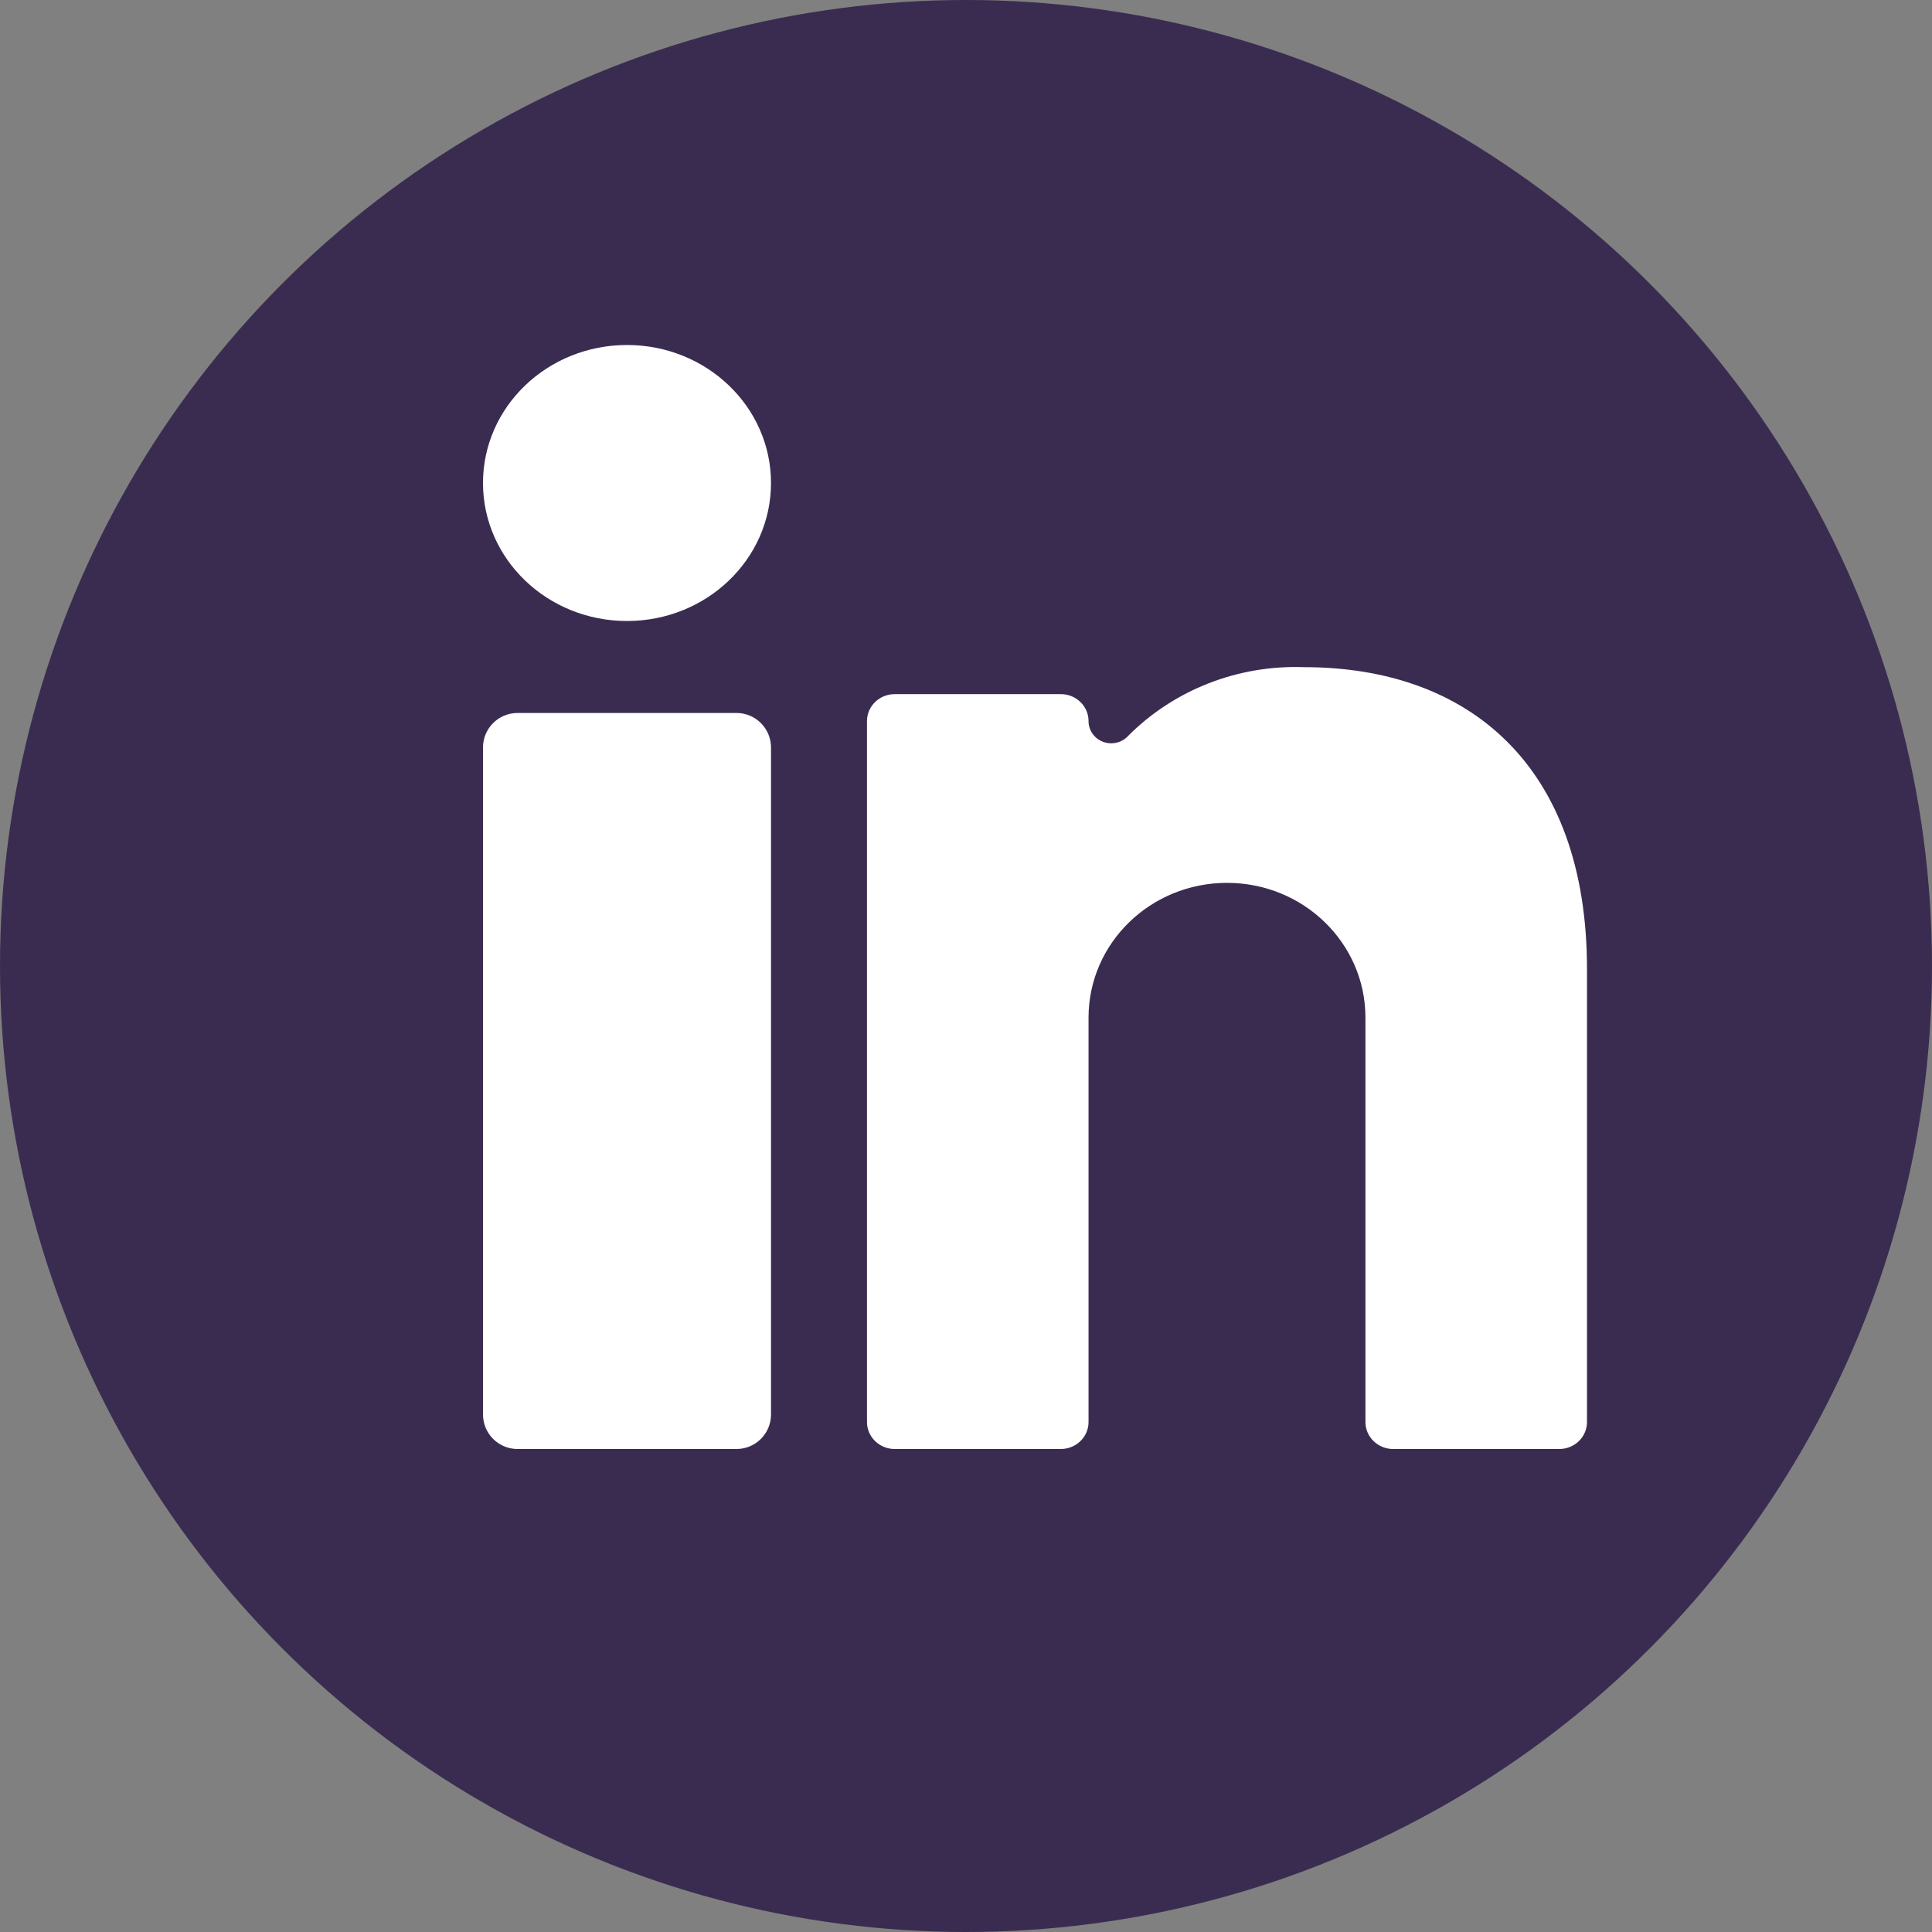
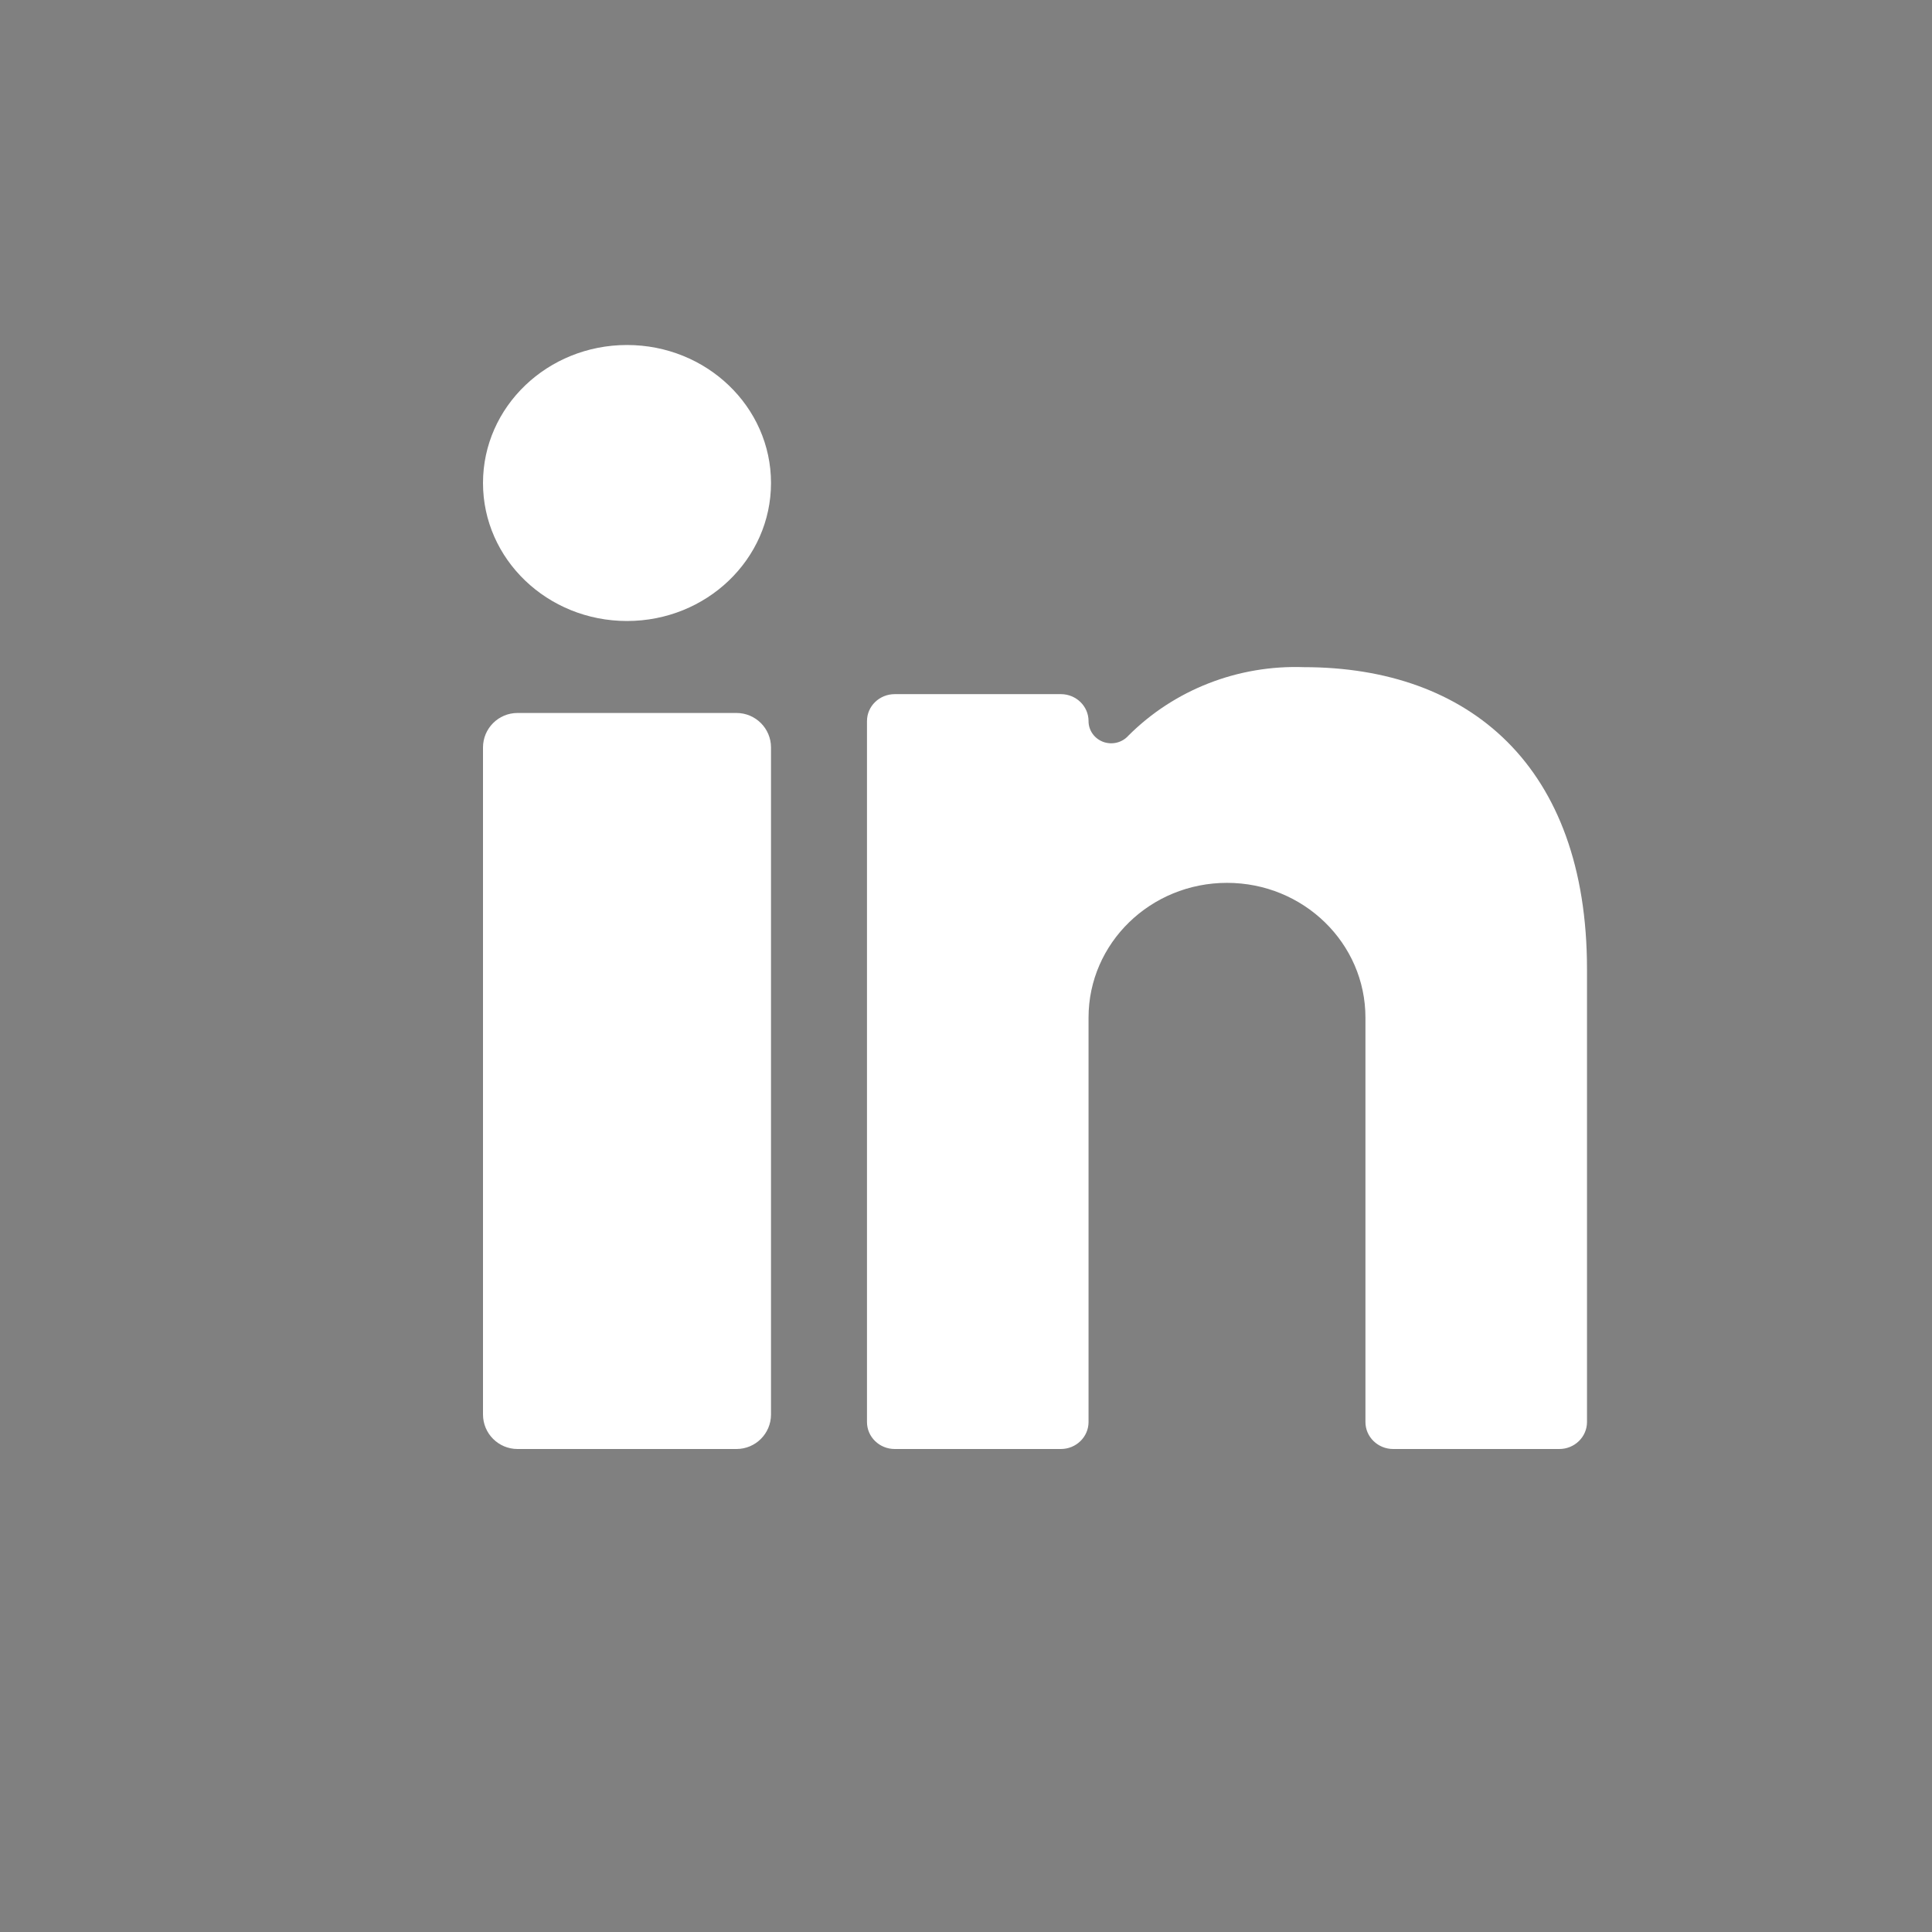
<svg xmlns="http://www.w3.org/2000/svg" xmlns:xlink="http://www.w3.org/1999/xlink" width="28px" height="28px" viewBox="0 0 28 28" version="1.1">
  <rect x="0" y="0" width="28" height="28" fill="#808080" stroke="none" />
  <title>3D655E53-A383-4BA0-B04B-CED226123F76</title>
  <defs>
    <path d="M3.674,5.333 C3.95,5.333 4.174,5.557 4.174,5.833 L4.174,15.5 C4.174,15.776 3.95,16 3.674,16 L0.5,16 C0.224,16 1.85459924e-13,15.776 1.84445052e-13,15.5 L1.84445052e-13,5.833 C1.84411234e-13,5.557 0.224,5.333 0.5,5.333 L3.674,5.333 Z M11.679,4.668 L11.898,4.669 C14.29,4.669 16,6.099 16,9.045 L16,9.045 L16,15.609 C16,15.825 15.82,16 15.599,16 L15.599,16 L13.191,16 C12.969,16 12.789,15.825 12.789,15.609 L12.789,15.609 L12.789,9.748 C12.789,8.669 11.891,7.795 10.783,7.795 C9.674,7.795 8.776,8.669 8.776,9.748 L8.776,9.748 L8.776,15.609 C8.776,15.825 8.596,16 8.375,16 L8.375,16 L5.967,16 C5.745,16 5.565,15.825 5.565,15.609 L5.565,15.609 L5.565,5.45 C5.565,5.235 5.745,5.06 5.967,5.06 L5.967,5.06 L8.375,5.06 C8.596,5.06 8.776,5.235 8.776,5.45 C8.775,5.584 8.861,5.705 8.989,5.752 C9.118,5.799 9.264,5.763 9.354,5.661 C10.02,4.995 10.944,4.635 11.898,4.669 Z M2.087,3.78956126e-14 C3.24,3.78956126e-14 4.174,0.895 4.174,2 C4.174,3.105 3.24,4 2.087,4 C0.934,4 1.84445052e-13,3.105 1.84445052e-13,2 C1.84445052e-13,0.895 0.934,3.78956126e-14 2.087,3.78956126e-14 Z" id="path-1" />
  </defs>
  <g id="Page-1" stroke="none" stroke-width="1" fill="none" fill-rule="evenodd">
    <g id="landing_page" transform="translate(-371, -5924)">
      <g id="SOCIAL" transform="translate(274, 5924)">
        <g id="Group-22" transform="translate(97, 0)">
          <g id="DB" fill="#3A2C51">
-             <circle id="Oval-3" cx="14" cy="14" r="14" />
-           </g>
+             </g>
          <g id="Icon/Insta-Dark-Copy" transform="translate(7, 5)">
            <mask id="mask-2" fill="white">
              <use xlink:href="#path-1" />
            </mask>
            <use id="Combined-Shape" fill="#FFFFFF" fill-rule="nonzero" xlink:href="#path-1" />
          </g>
        </g>
      </g>
    </g>
  </g>
</svg>